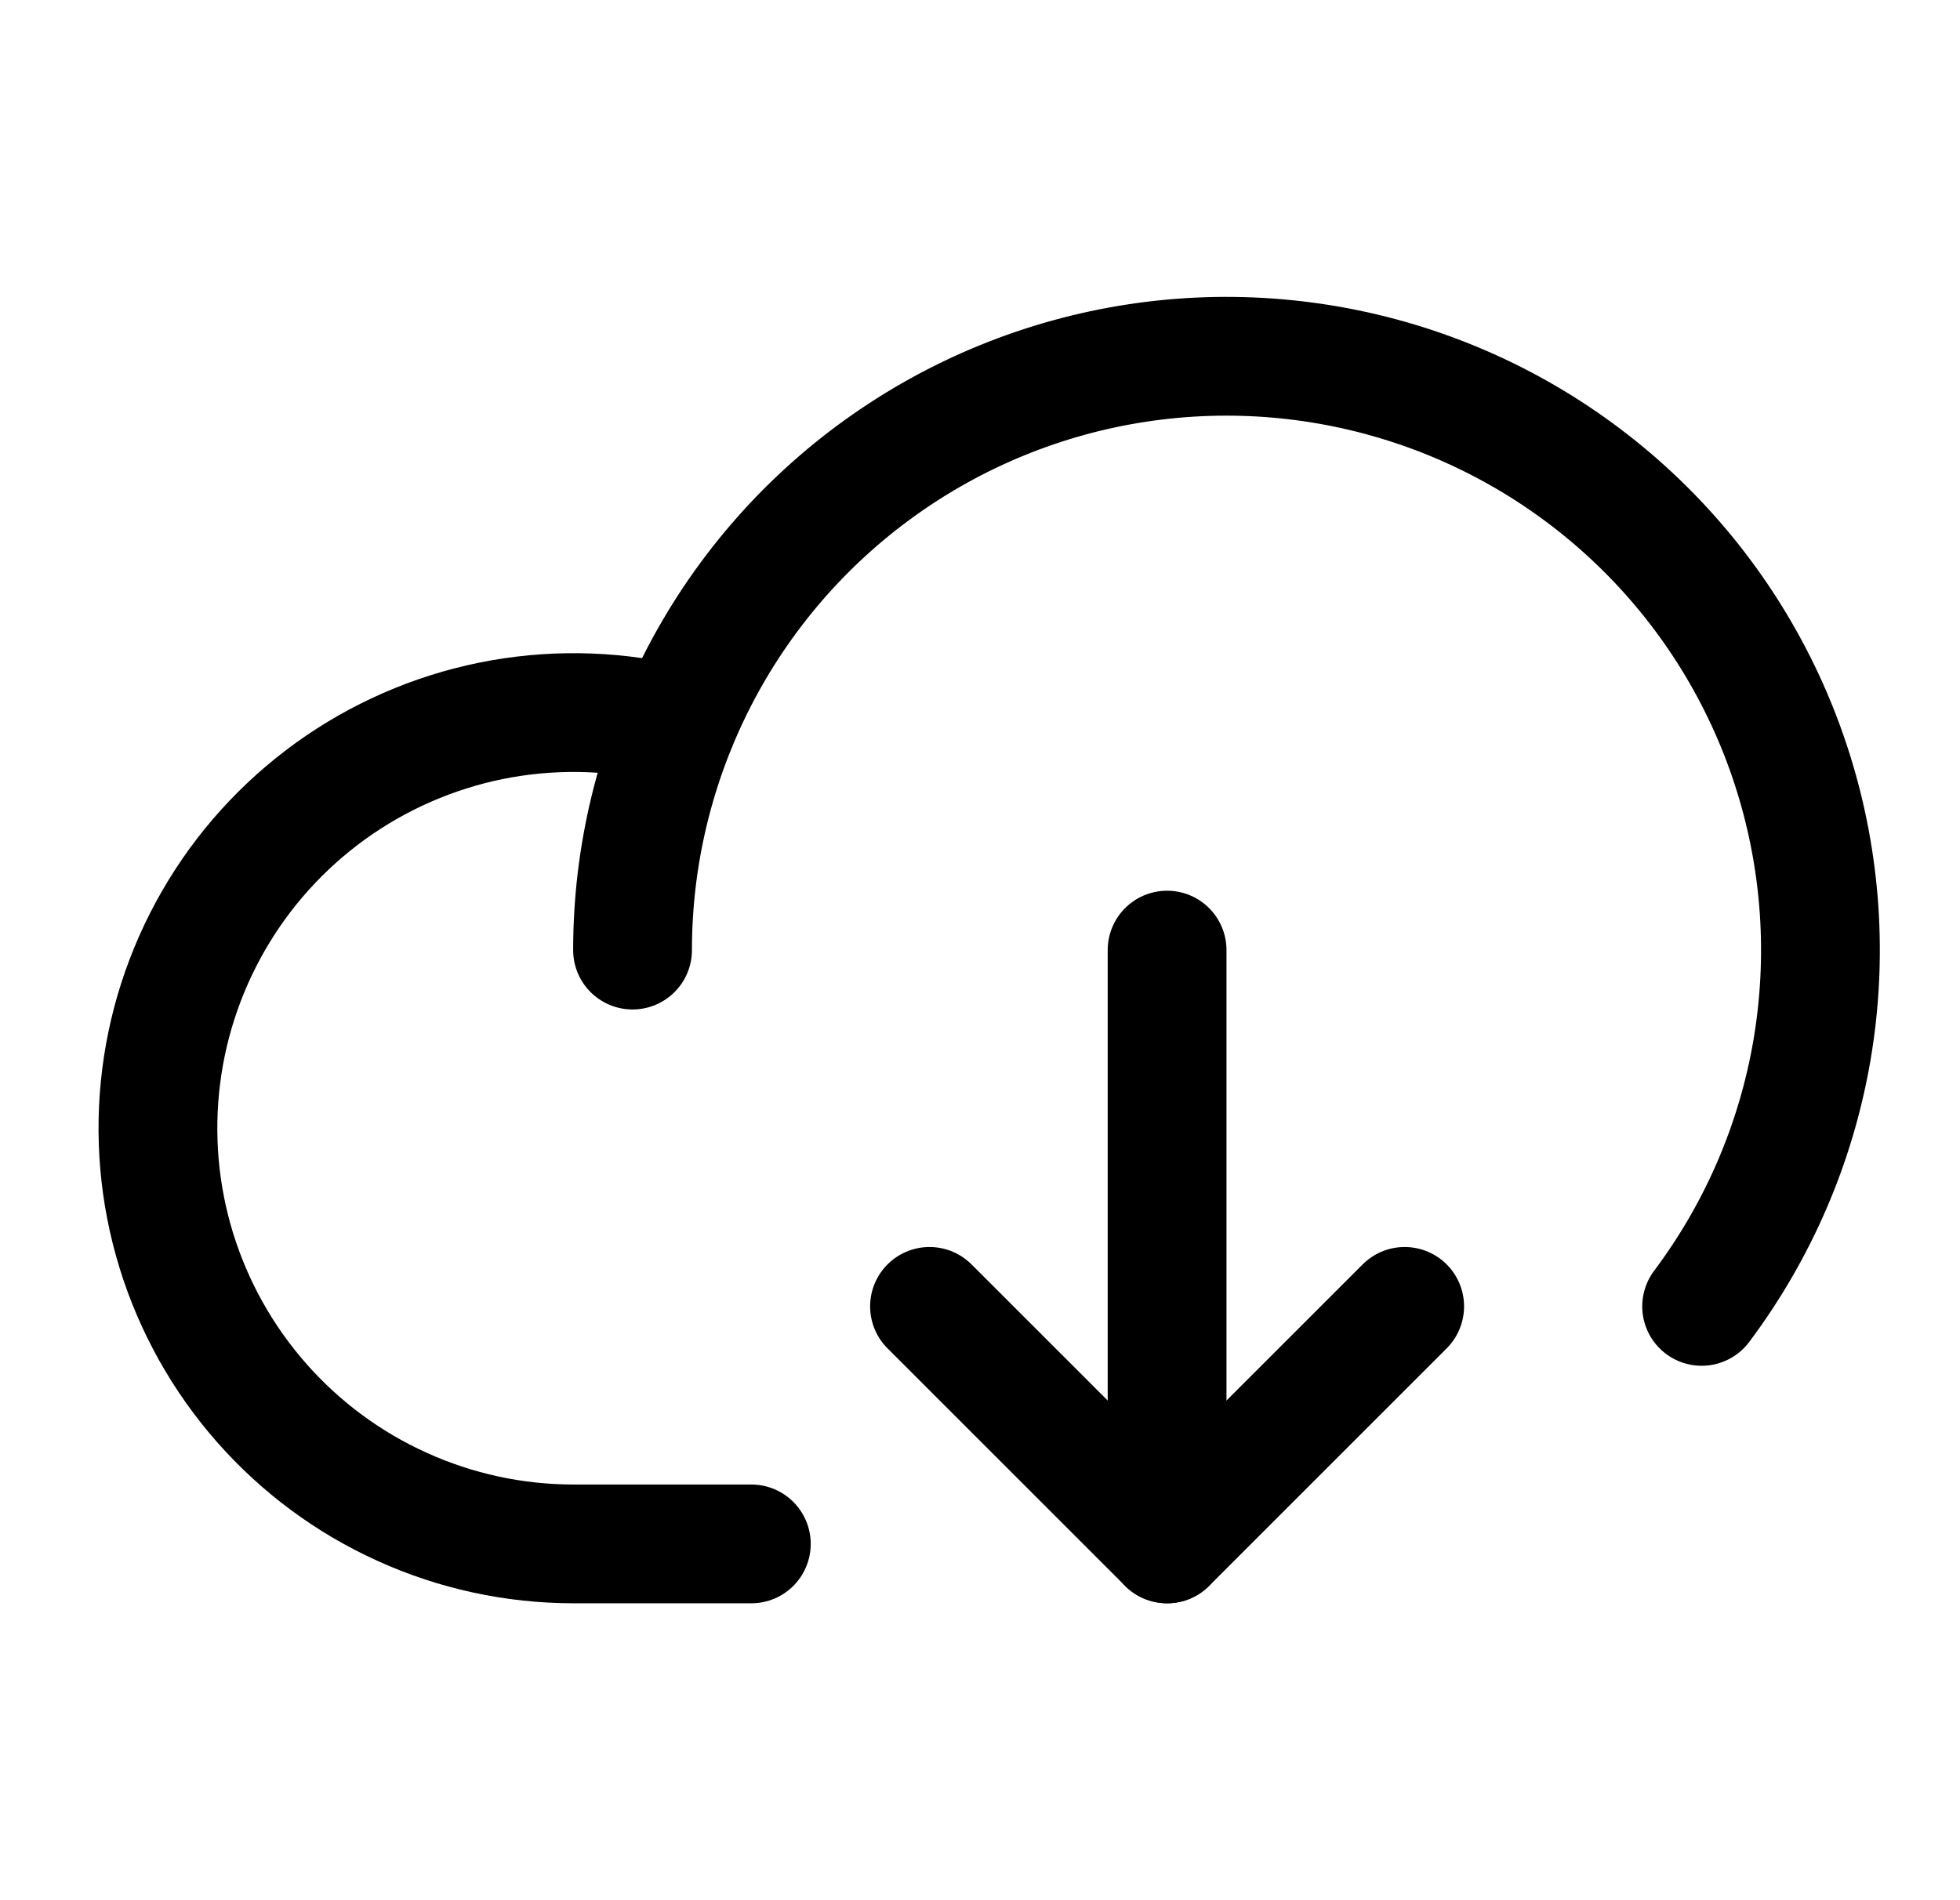
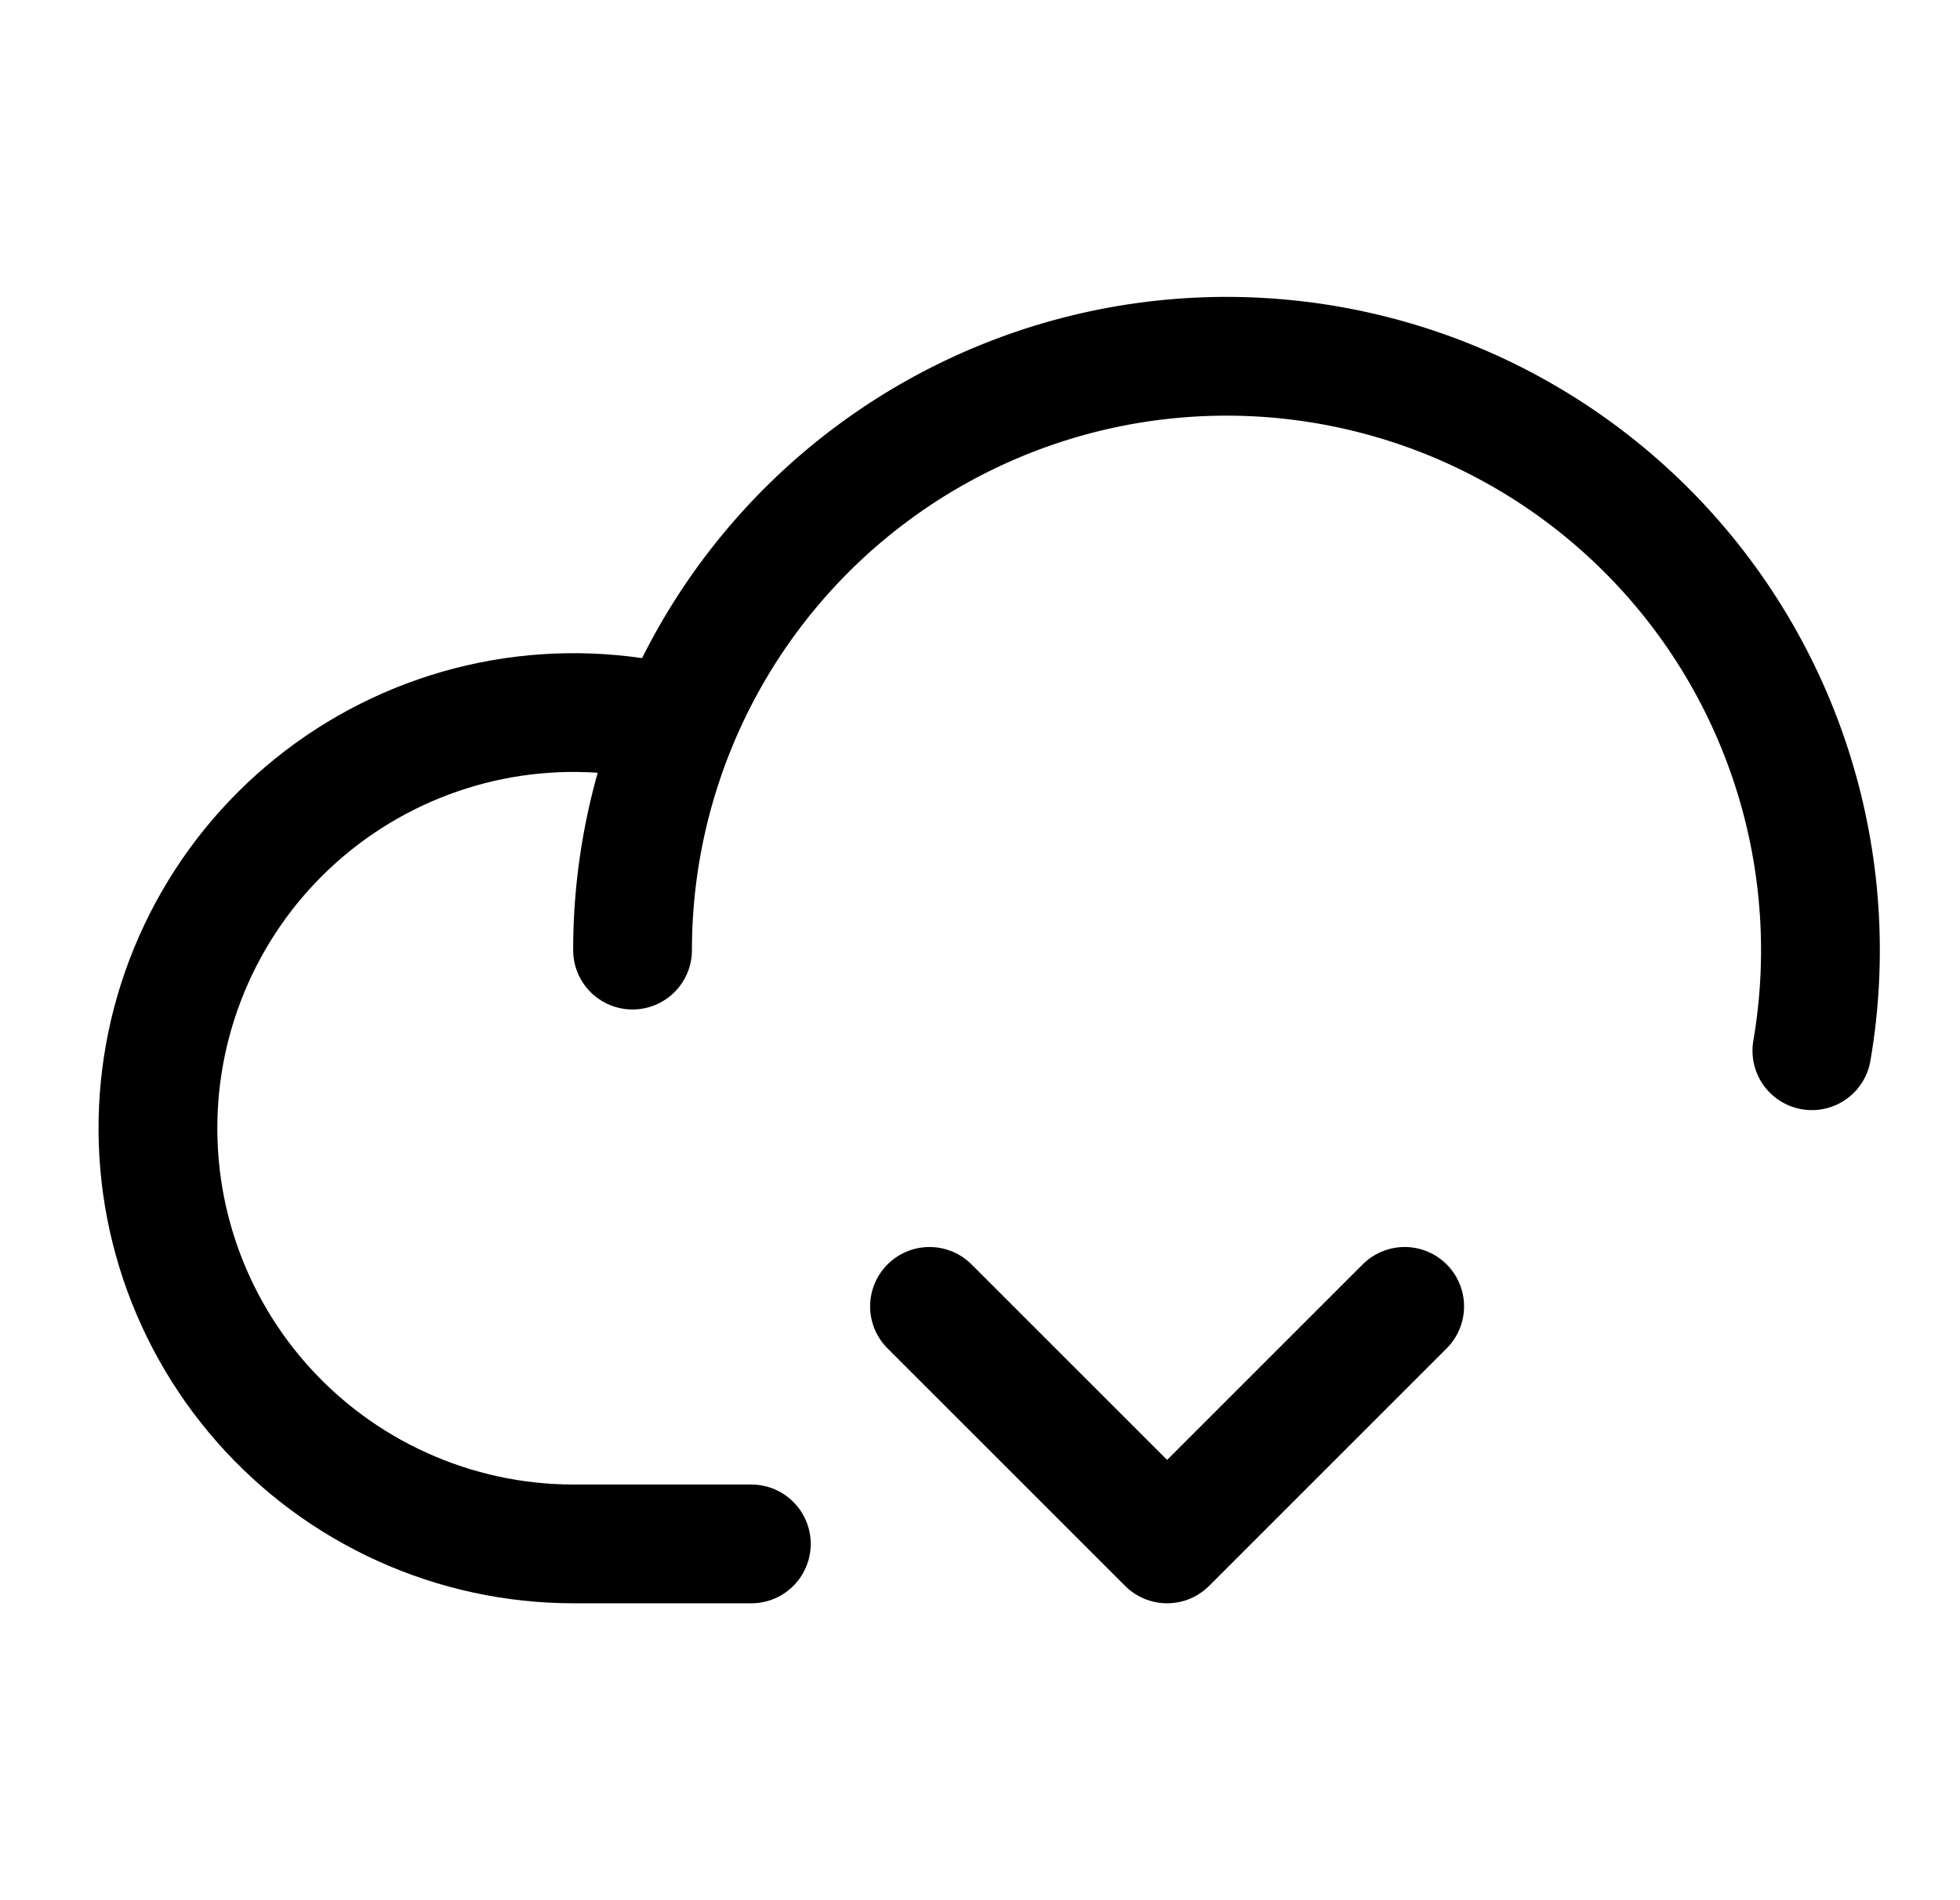
<svg xmlns="http://www.w3.org/2000/svg" width="33" height="32" viewBox="0 0 33 32" fill="none">
  <g clip-path="url(#clip0_10_129)">
    <path d="M12.65 26H9.65C8.658 25.999 7.677 25.787 6.773 25.377C5.868 24.968 5.062 24.371 4.406 23.626C3.75 22.881 3.26 22.005 2.968 21.057C2.676 20.108 2.59 19.108 2.714 18.123C2.838 17.139 3.171 16.192 3.689 15.345C4.207 14.498 4.9 13.772 5.72 13.213C6.541 12.655 7.471 12.277 8.448 12.105C9.426 11.934 10.429 11.972 11.39 12.217" stroke="black" stroke-width="2" stroke-linecap="round" stroke-linejoin="round" />
-     <path d="M10.65 16C10.65 14.415 11.027 12.854 11.749 11.443C12.471 10.033 13.518 8.814 14.803 7.888C16.089 6.961 17.576 6.353 19.142 6.114C20.709 5.875 22.309 6.012 23.813 6.513C25.316 7.014 26.678 7.865 27.788 8.996C28.898 10.127 29.723 11.506 30.195 13.018C30.668 14.531 30.774 16.134 30.506 17.695C30.237 19.257 29.601 20.732 28.65 22" stroke="black" stroke-width="2" stroke-linecap="round" stroke-linejoin="round" />
+     <path d="M10.65 16C10.65 14.415 11.027 12.854 11.749 11.443C12.471 10.033 13.518 8.814 14.803 7.888C16.089 6.961 17.576 6.353 19.142 6.114C20.709 5.875 22.309 6.012 23.813 6.513C25.316 7.014 26.678 7.865 27.788 8.996C28.898 10.127 29.723 11.506 30.195 13.018C30.668 14.531 30.774 16.134 30.506 17.695" stroke="black" stroke-width="2" stroke-linecap="round" stroke-linejoin="round" />
    <path d="M15.65 22L19.65 26L23.65 22" stroke="black" stroke-width="2" stroke-linecap="round" stroke-linejoin="round" />
-     <path d="M19.65 16V26" stroke="black" stroke-width="2" stroke-linecap="round" stroke-linejoin="round" />
  </g>
  <defs>
    <clipPath id="clip0_10_129">
      <rect width="32" height="32" fill="white" transform="translate(0.65)" />
    </clipPath>
  </defs>
</svg>